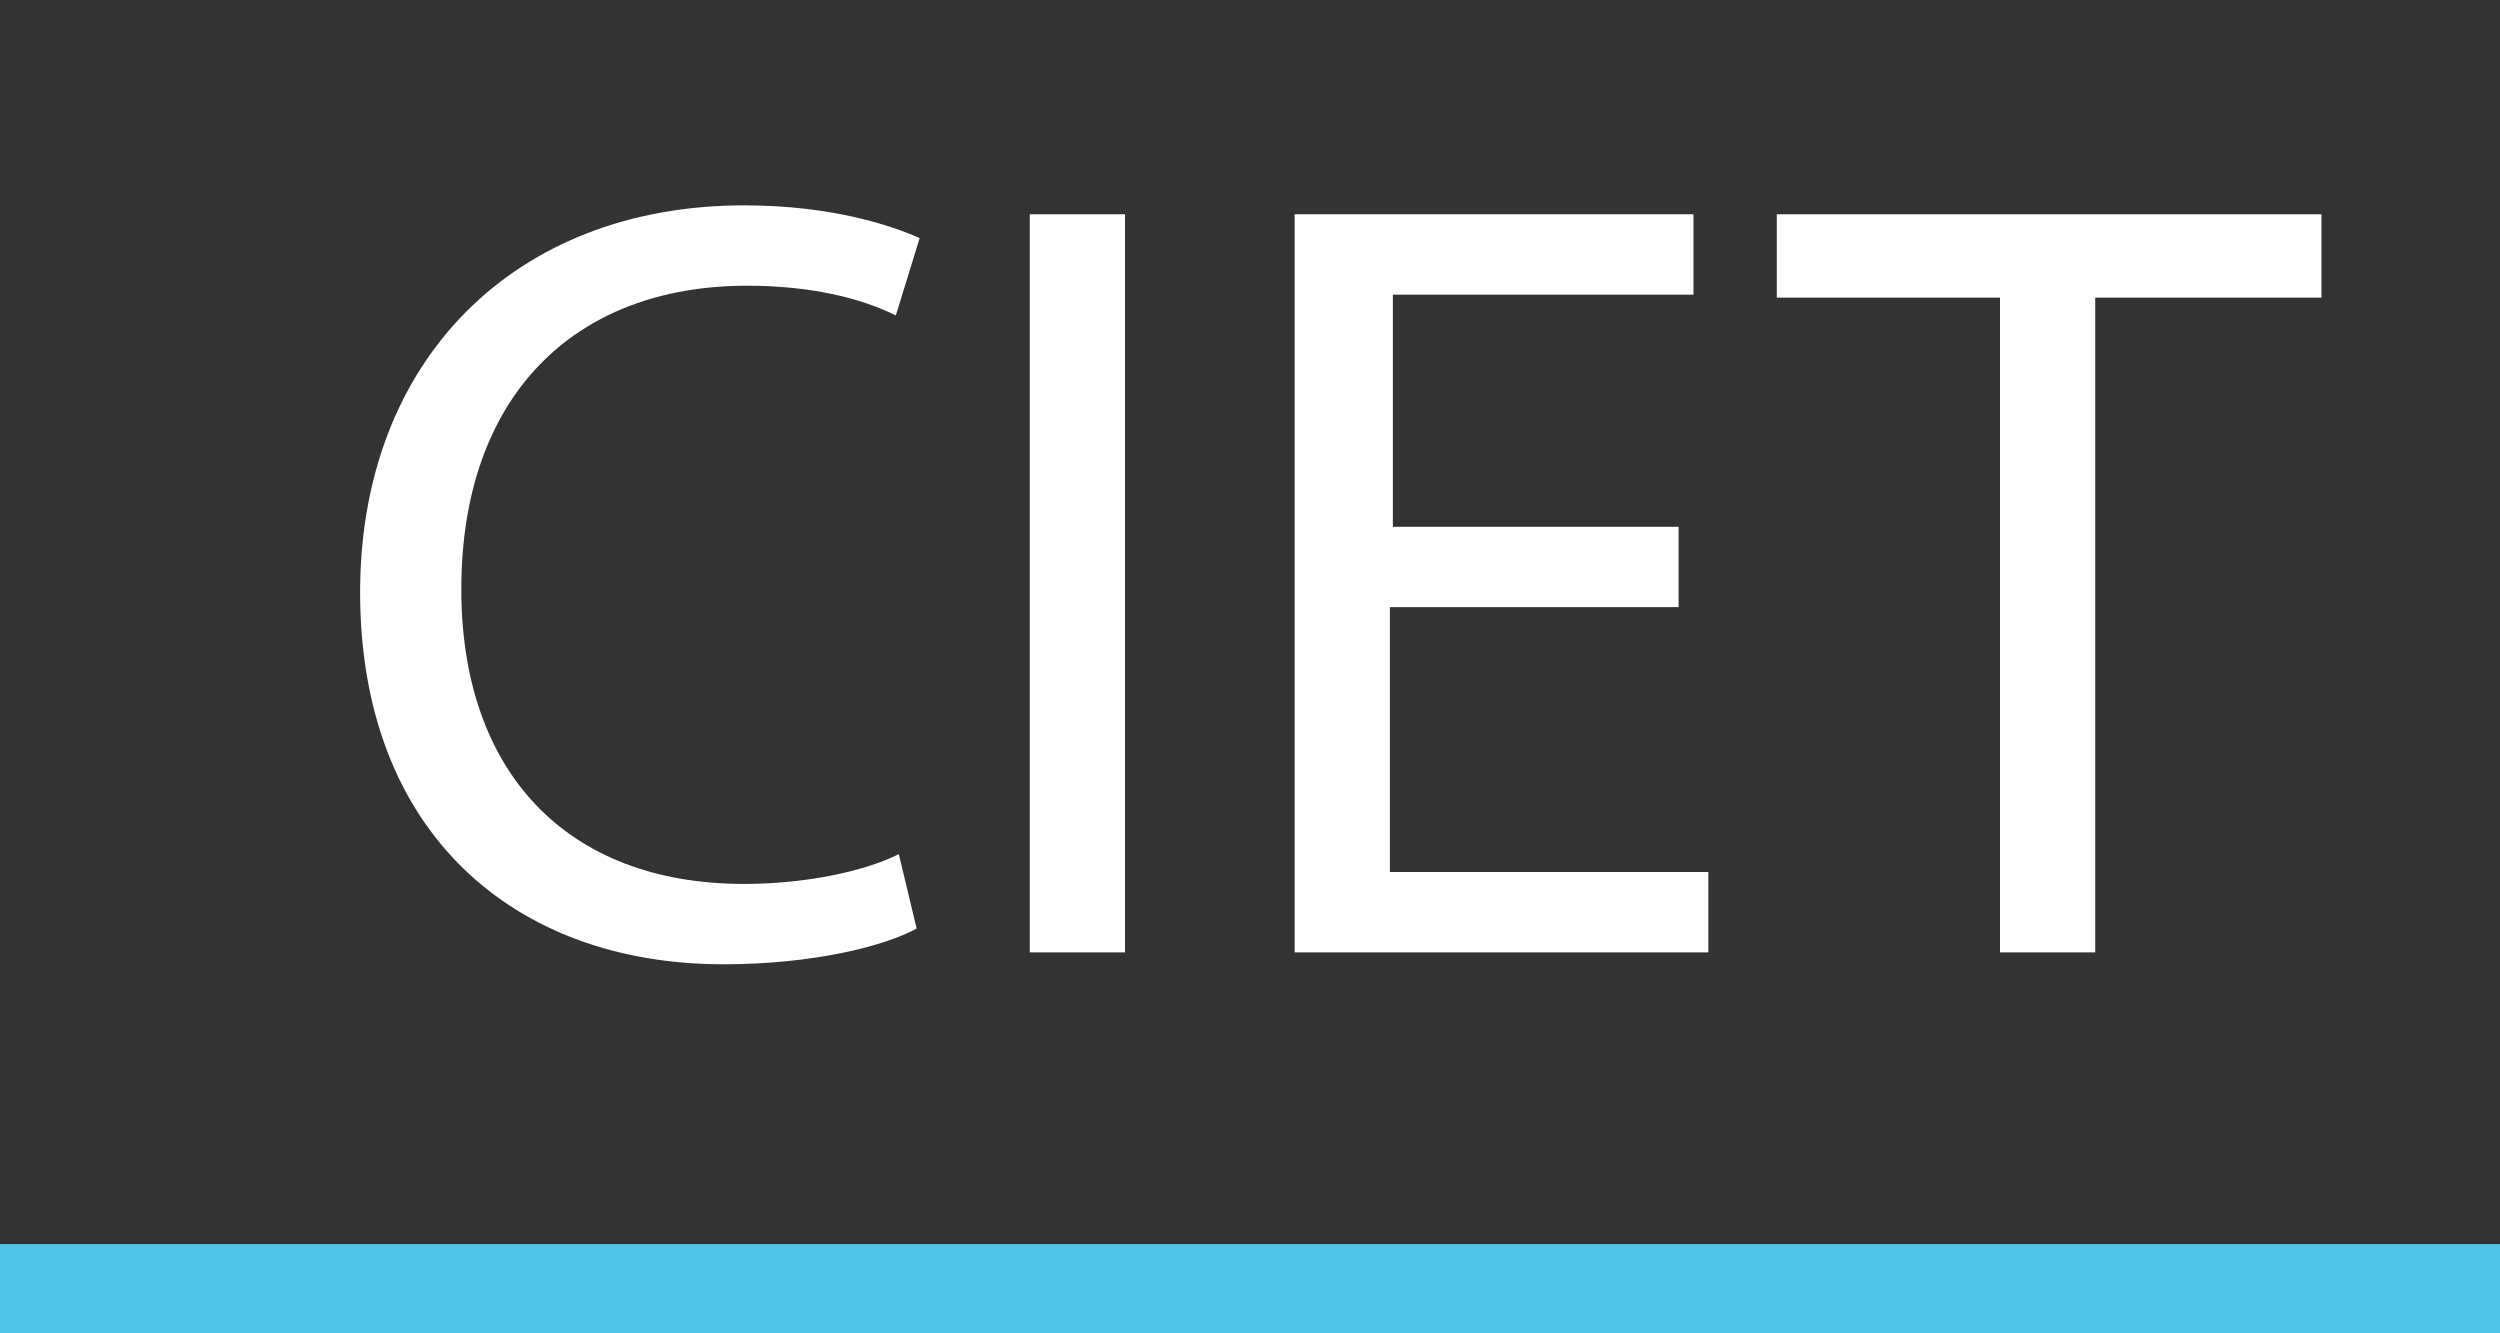
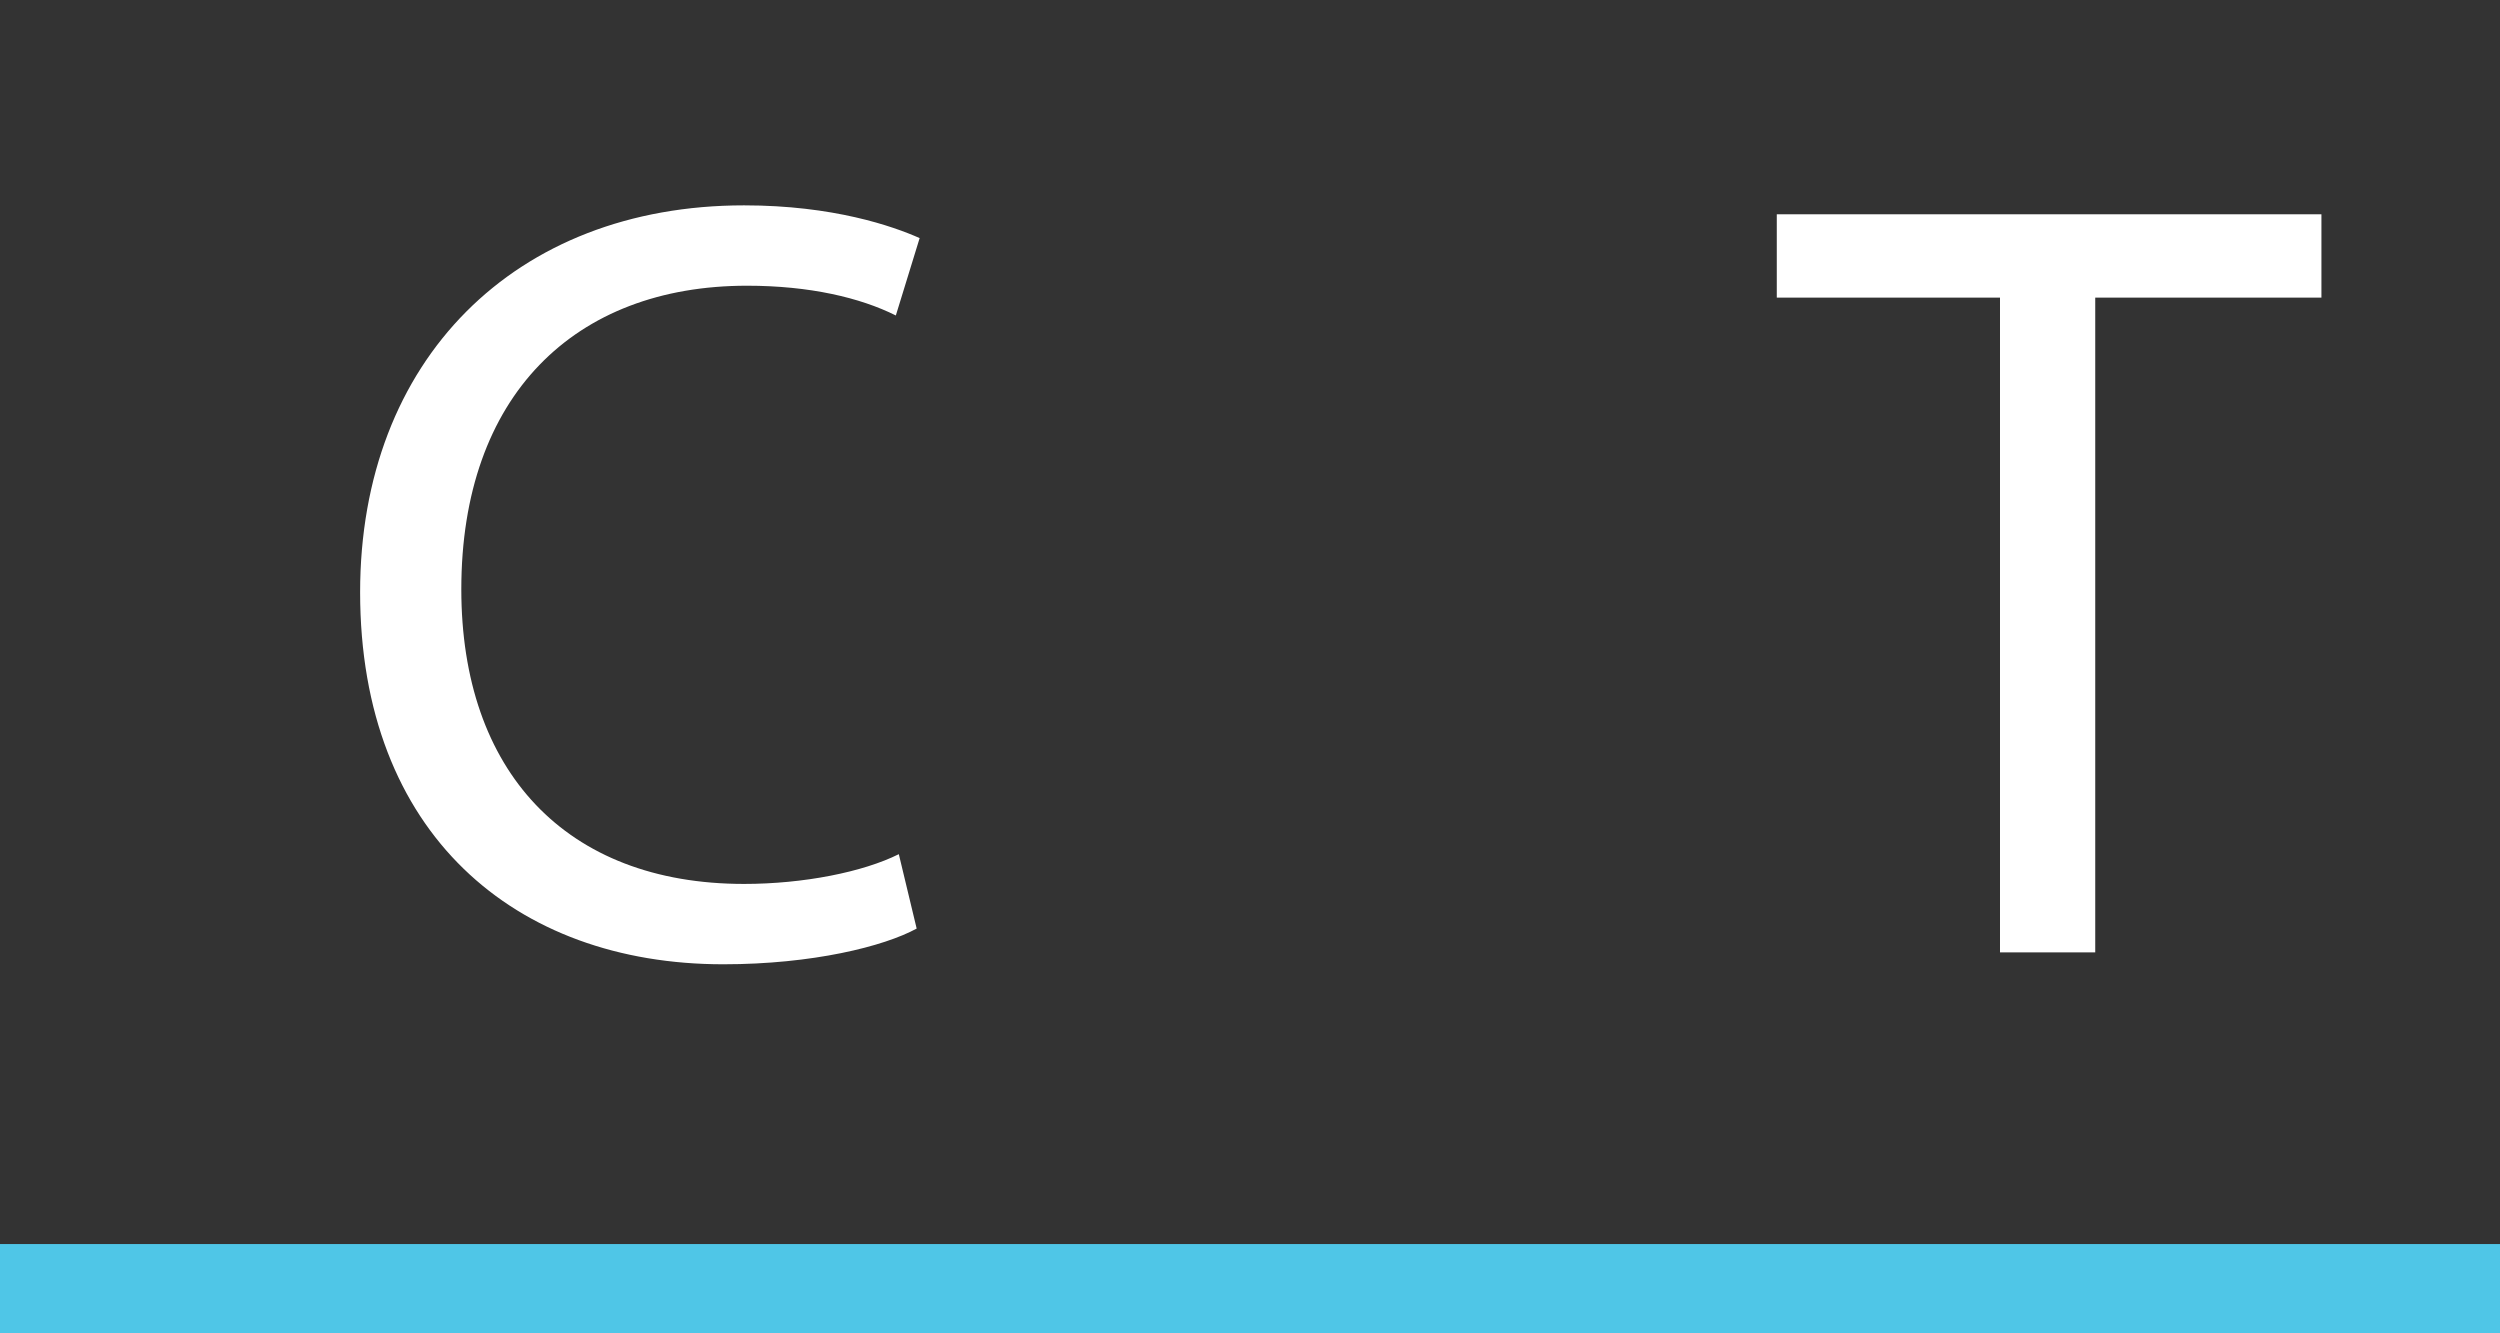
<svg xmlns="http://www.w3.org/2000/svg" version="1.1" id="Layer_1" x="0px" y="0px" width="84px" height="44.8px" viewBox="0 0 84 44.8" enable-background="new 0 0 84 44.8" xml:space="preserve">
  <rect x="0" y="0" width="84" height="44.8" fill="#333333" stroke="none" />
  <g>
    <g>
      <path fill="#FFFFFF" d="M30.8,31.2c-1.1,0.6-3.5,1.2-6.5,1.2c-7,0-12.2-4.4-12.2-12.5c0-7.8,5.2-13,12.9-13c3,0,5,0.7,5.9,1.1    l-0.8,2.6c-1.2-0.6-2.9-1-5-1c-5.8,0-9.6,3.7-9.6,10.2c0,6.1,3.5,9.9,9.5,9.9c2,0,4-0.4,5.2-1L30.8,31.2z" />
-       <path fill="#FFFFFF" d="M37.8,7.2V32h-3.2V7.2H37.8z" />
-       <path fill="#FFFFFF" d="M56.3,20.4h-9.6v8.9h10.7V32H43.5V7.2h13.4v2.7H46.8v7.8h9.6V20.4z" />
+       <path fill="#FFFFFF" d="M37.8,7.2V32h-3.2H37.8z" />
      <path fill="#FFFFFF" d="M67.2,10h-7.5V7.2H78V10h-7.6v22h-3.2V10z" />
    </g>
    <g>
      <rect y="41.8" fill="#4FC6E7" width="84" height="3" />
    </g>
  </g>
</svg>